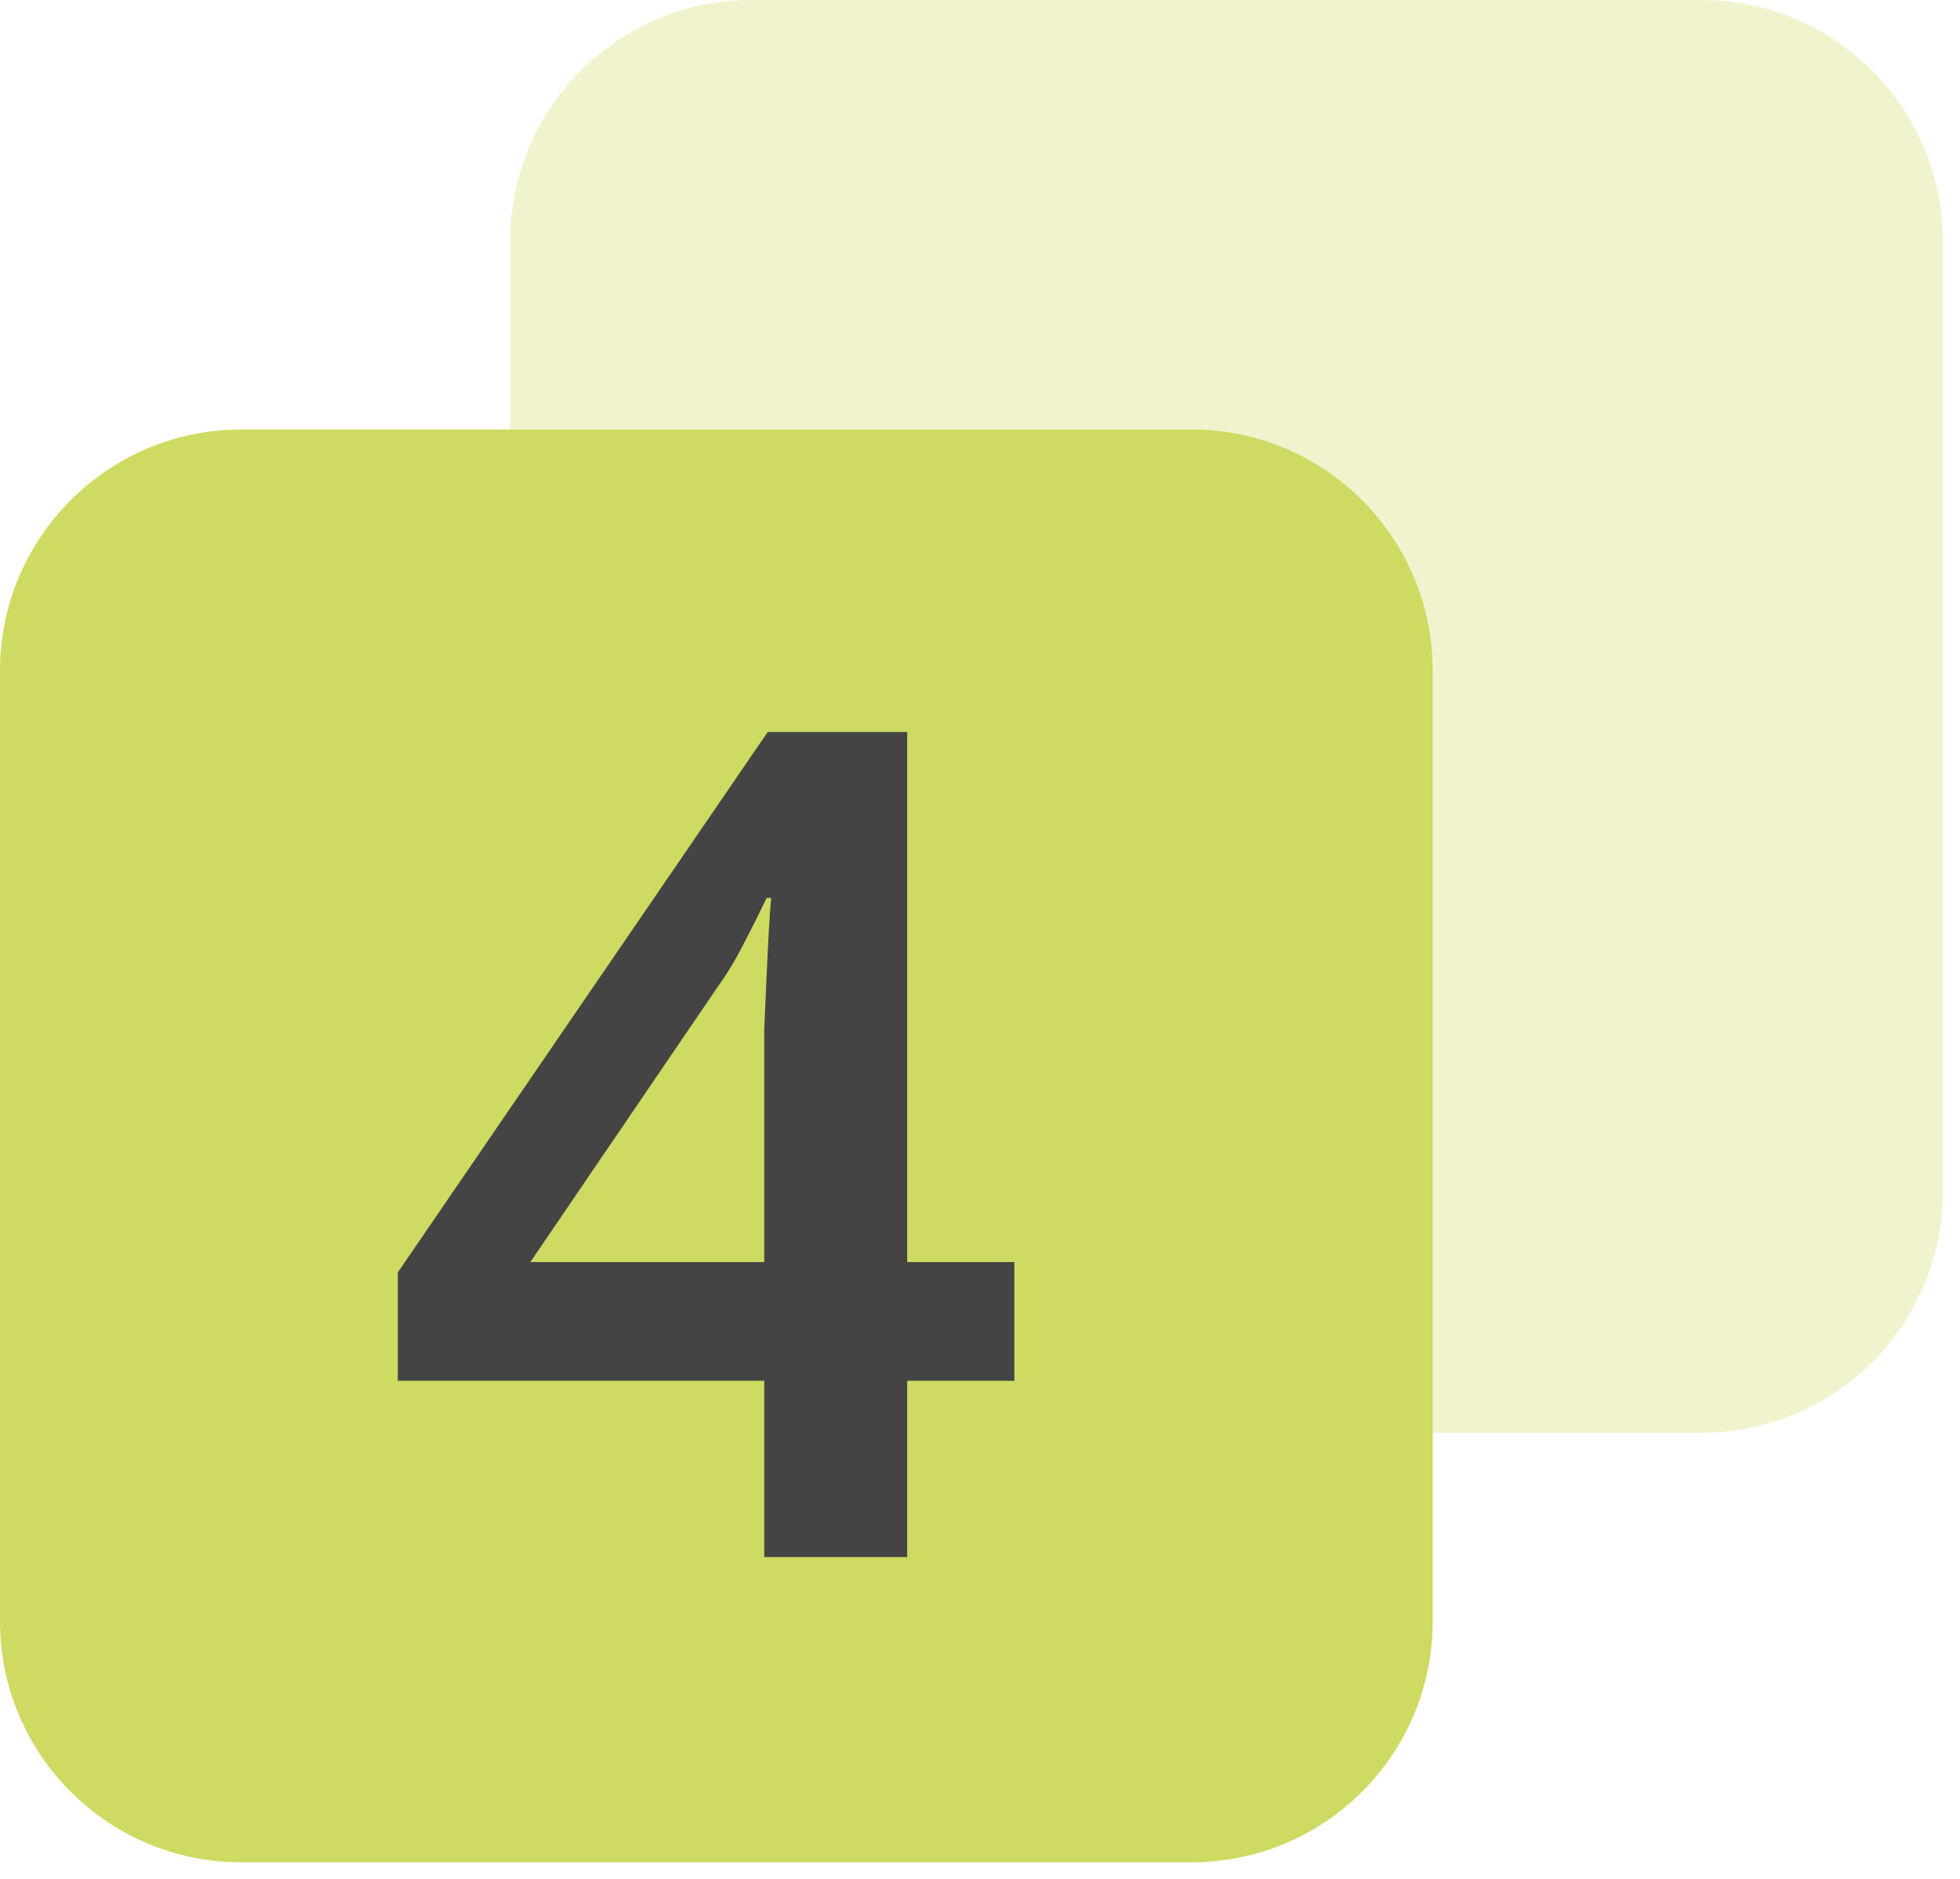
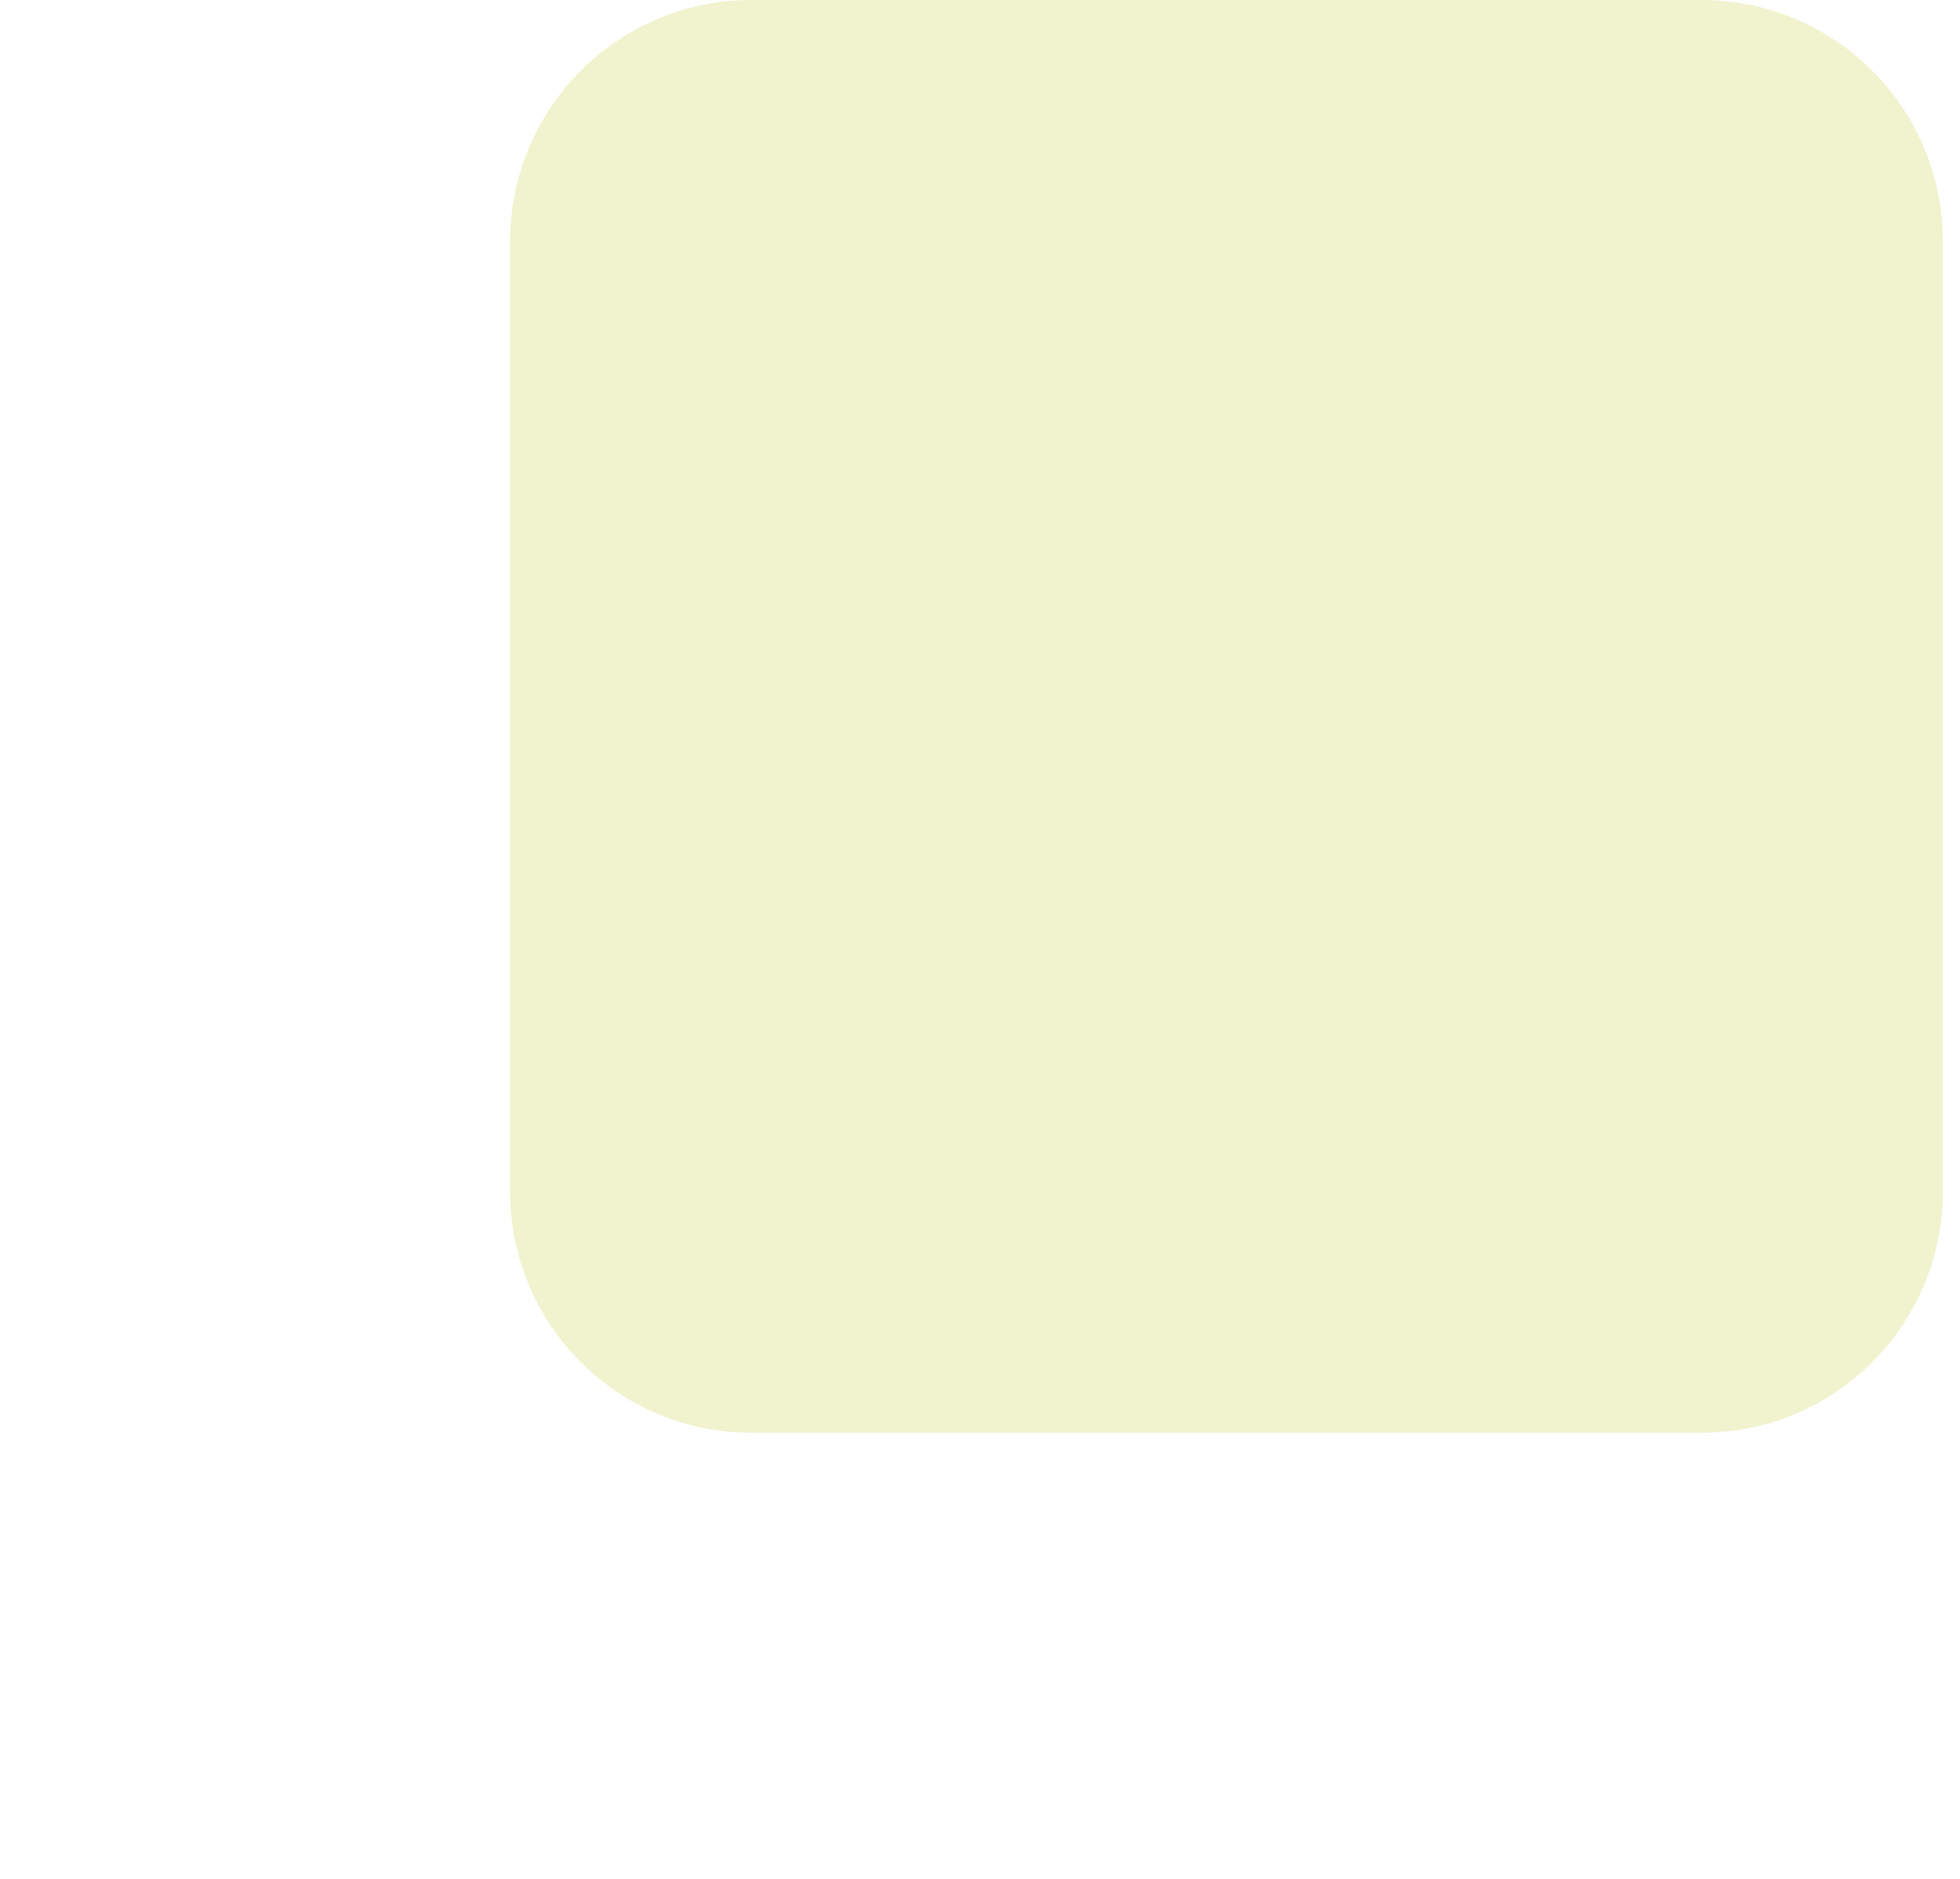
<svg xmlns="http://www.w3.org/2000/svg" width="73" height="70" viewBox="0 0 73 70" fill="none">
  <path d="M63.38 53.37H27.98C23.02 53.37 19 49.35 19 44.39V8.99C19 4.03 23.02 0 27.98 0H63.38C68.34 0 72.36 4.02 72.36 8.99V44.39C72.36 49.35 68.34 53.37 63.38 53.37Z" fill="#CEDA61" fill-opacity="0.31" />
-   <path d="M44.38 69.37H8.98C4.02 69.37 0 65.35 0 60.39V24.99C0 20.03 4.02 16 8.98 16H44.38C49.34 16 53.36 20.02 53.36 24.99V60.39C53.36 65.35 49.34 69.37 44.38 69.37Z" fill="#CEDA61" />
-   <path d="M37.779 51.433H33.788V58H28.465V51.433H14.816V47.398L28.594 27.267H33.788V47.012H37.779V51.433ZM28.465 40.144C28.465 39.543 28.465 38.928 28.465 38.298C28.494 37.64 28.522 36.996 28.551 36.367C28.579 35.737 28.608 35.165 28.637 34.65C28.665 34.135 28.694 33.734 28.723 33.448H28.551C28.293 33.992 28.007 34.564 27.692 35.165C27.406 35.737 27.077 36.281 26.705 36.796L19.752 47.012H28.465V40.144Z" fill="#444444" />
</svg>